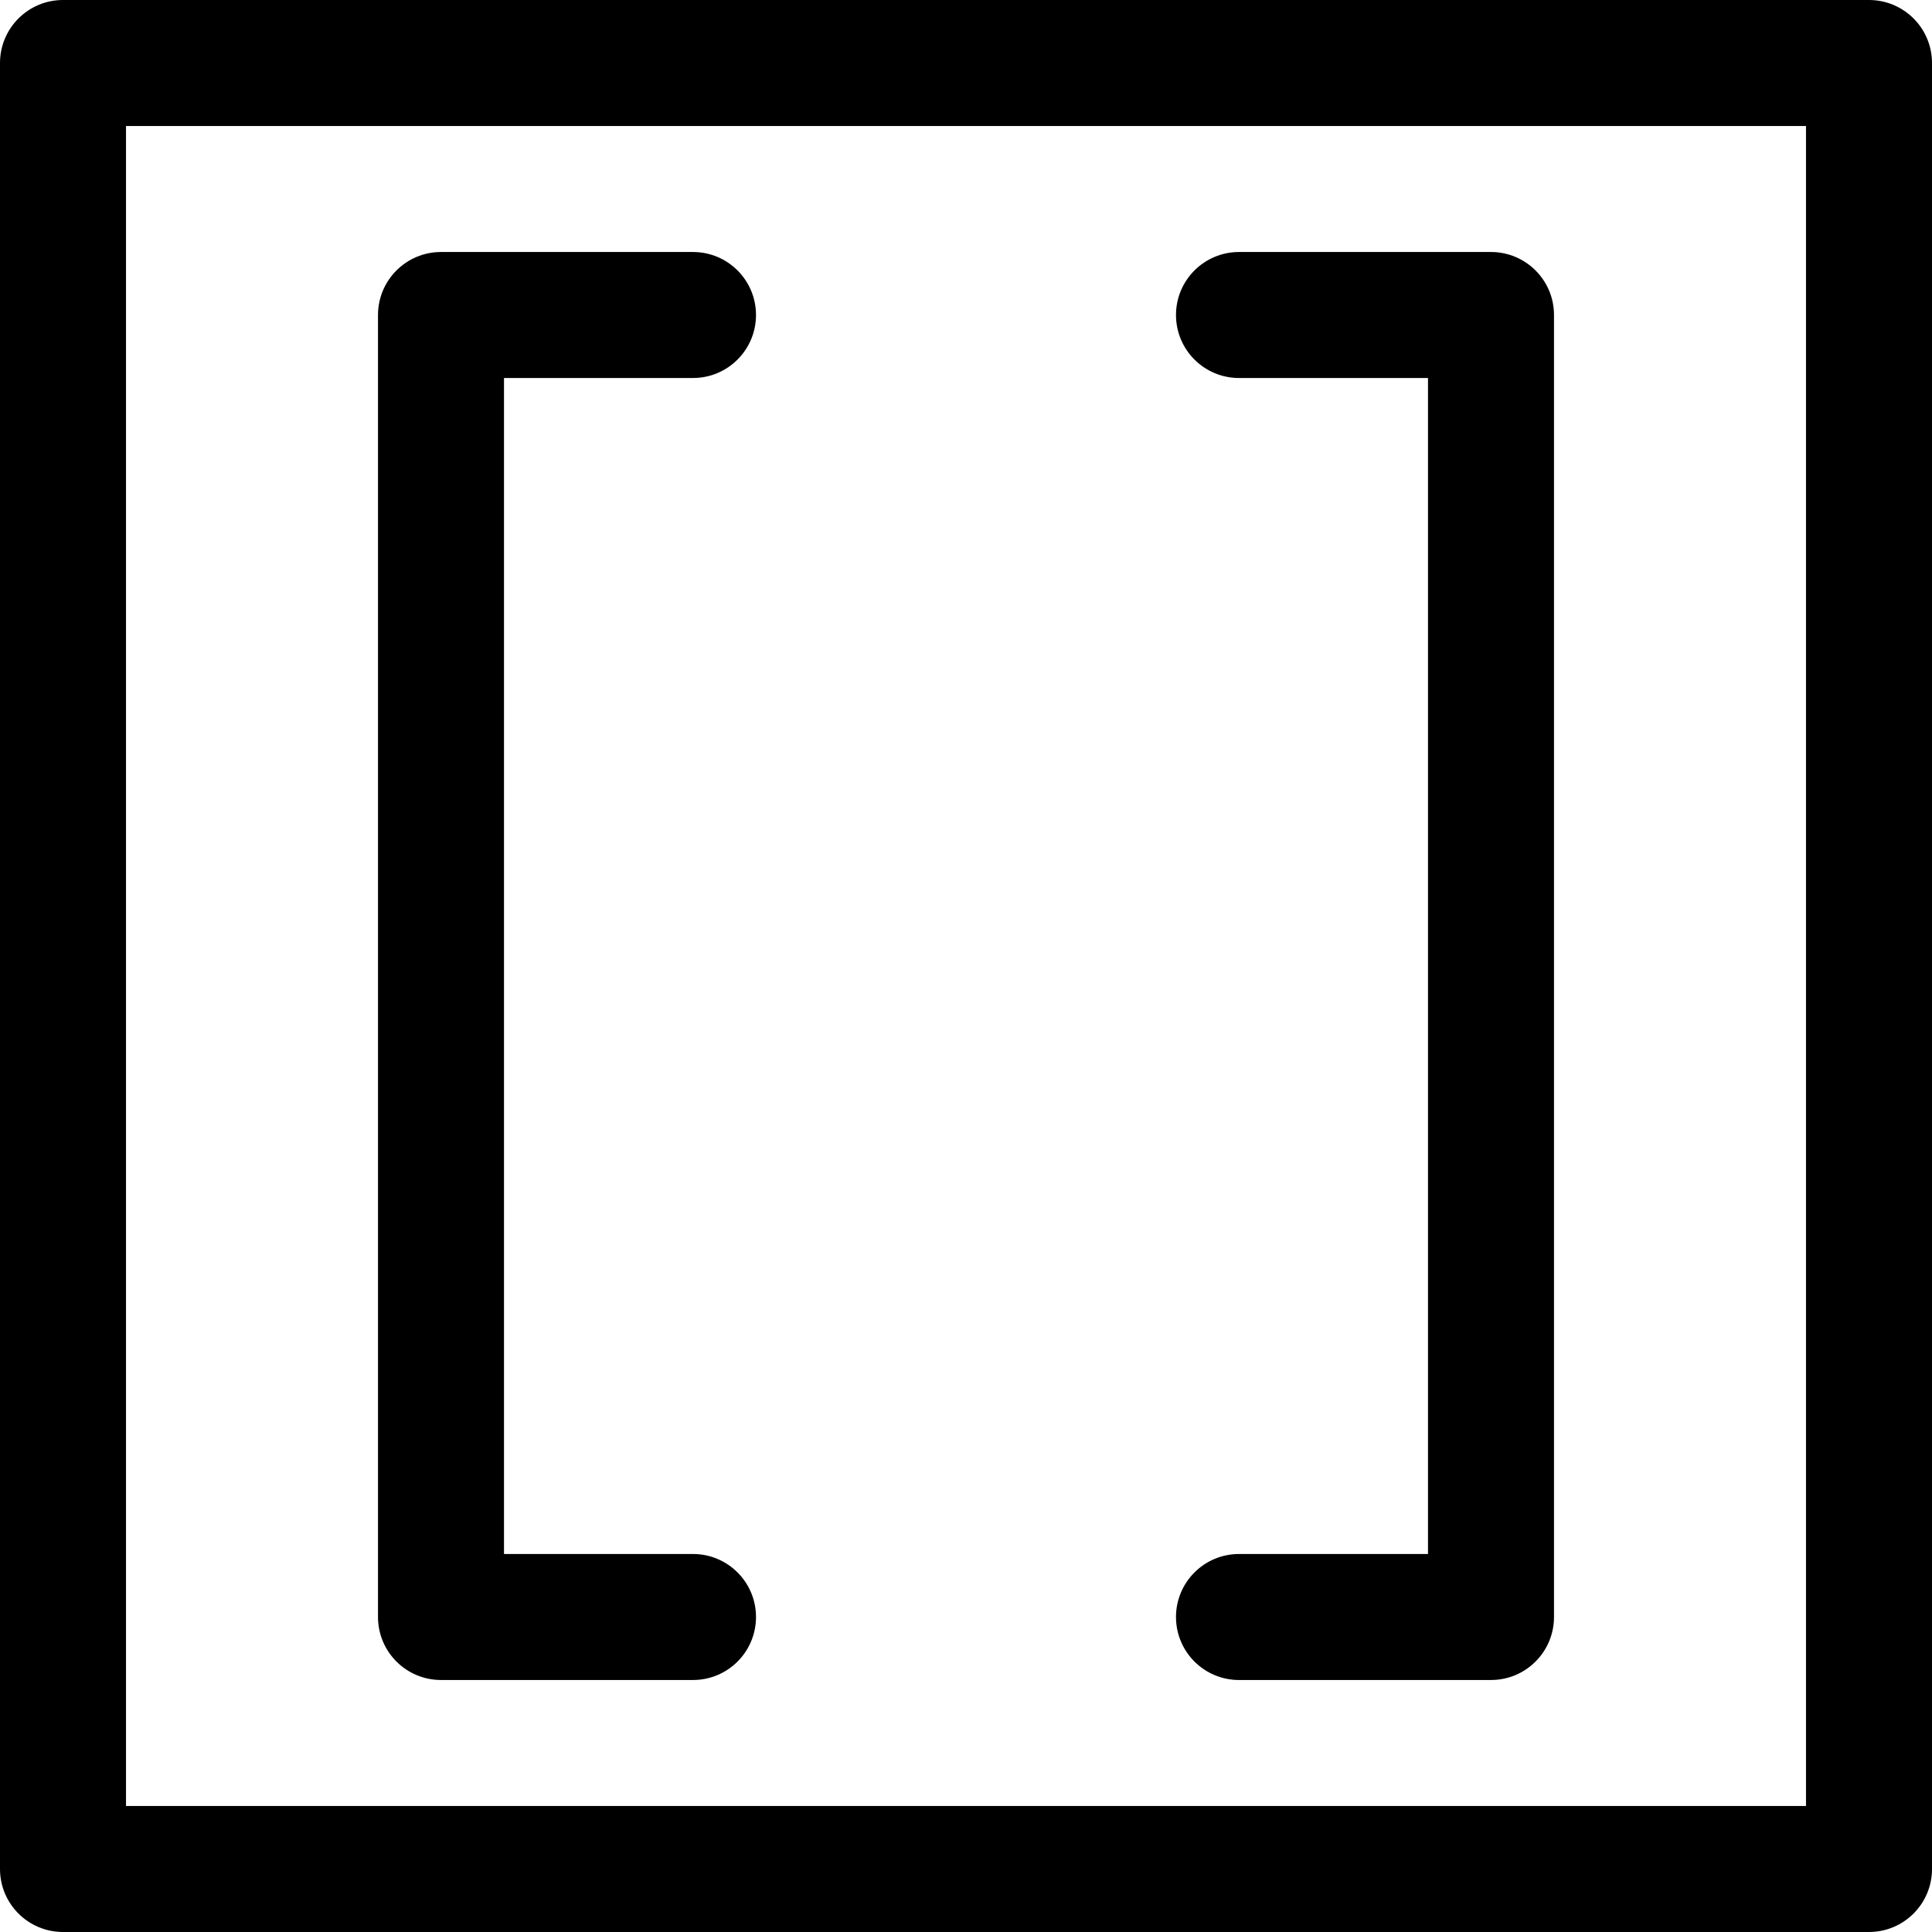
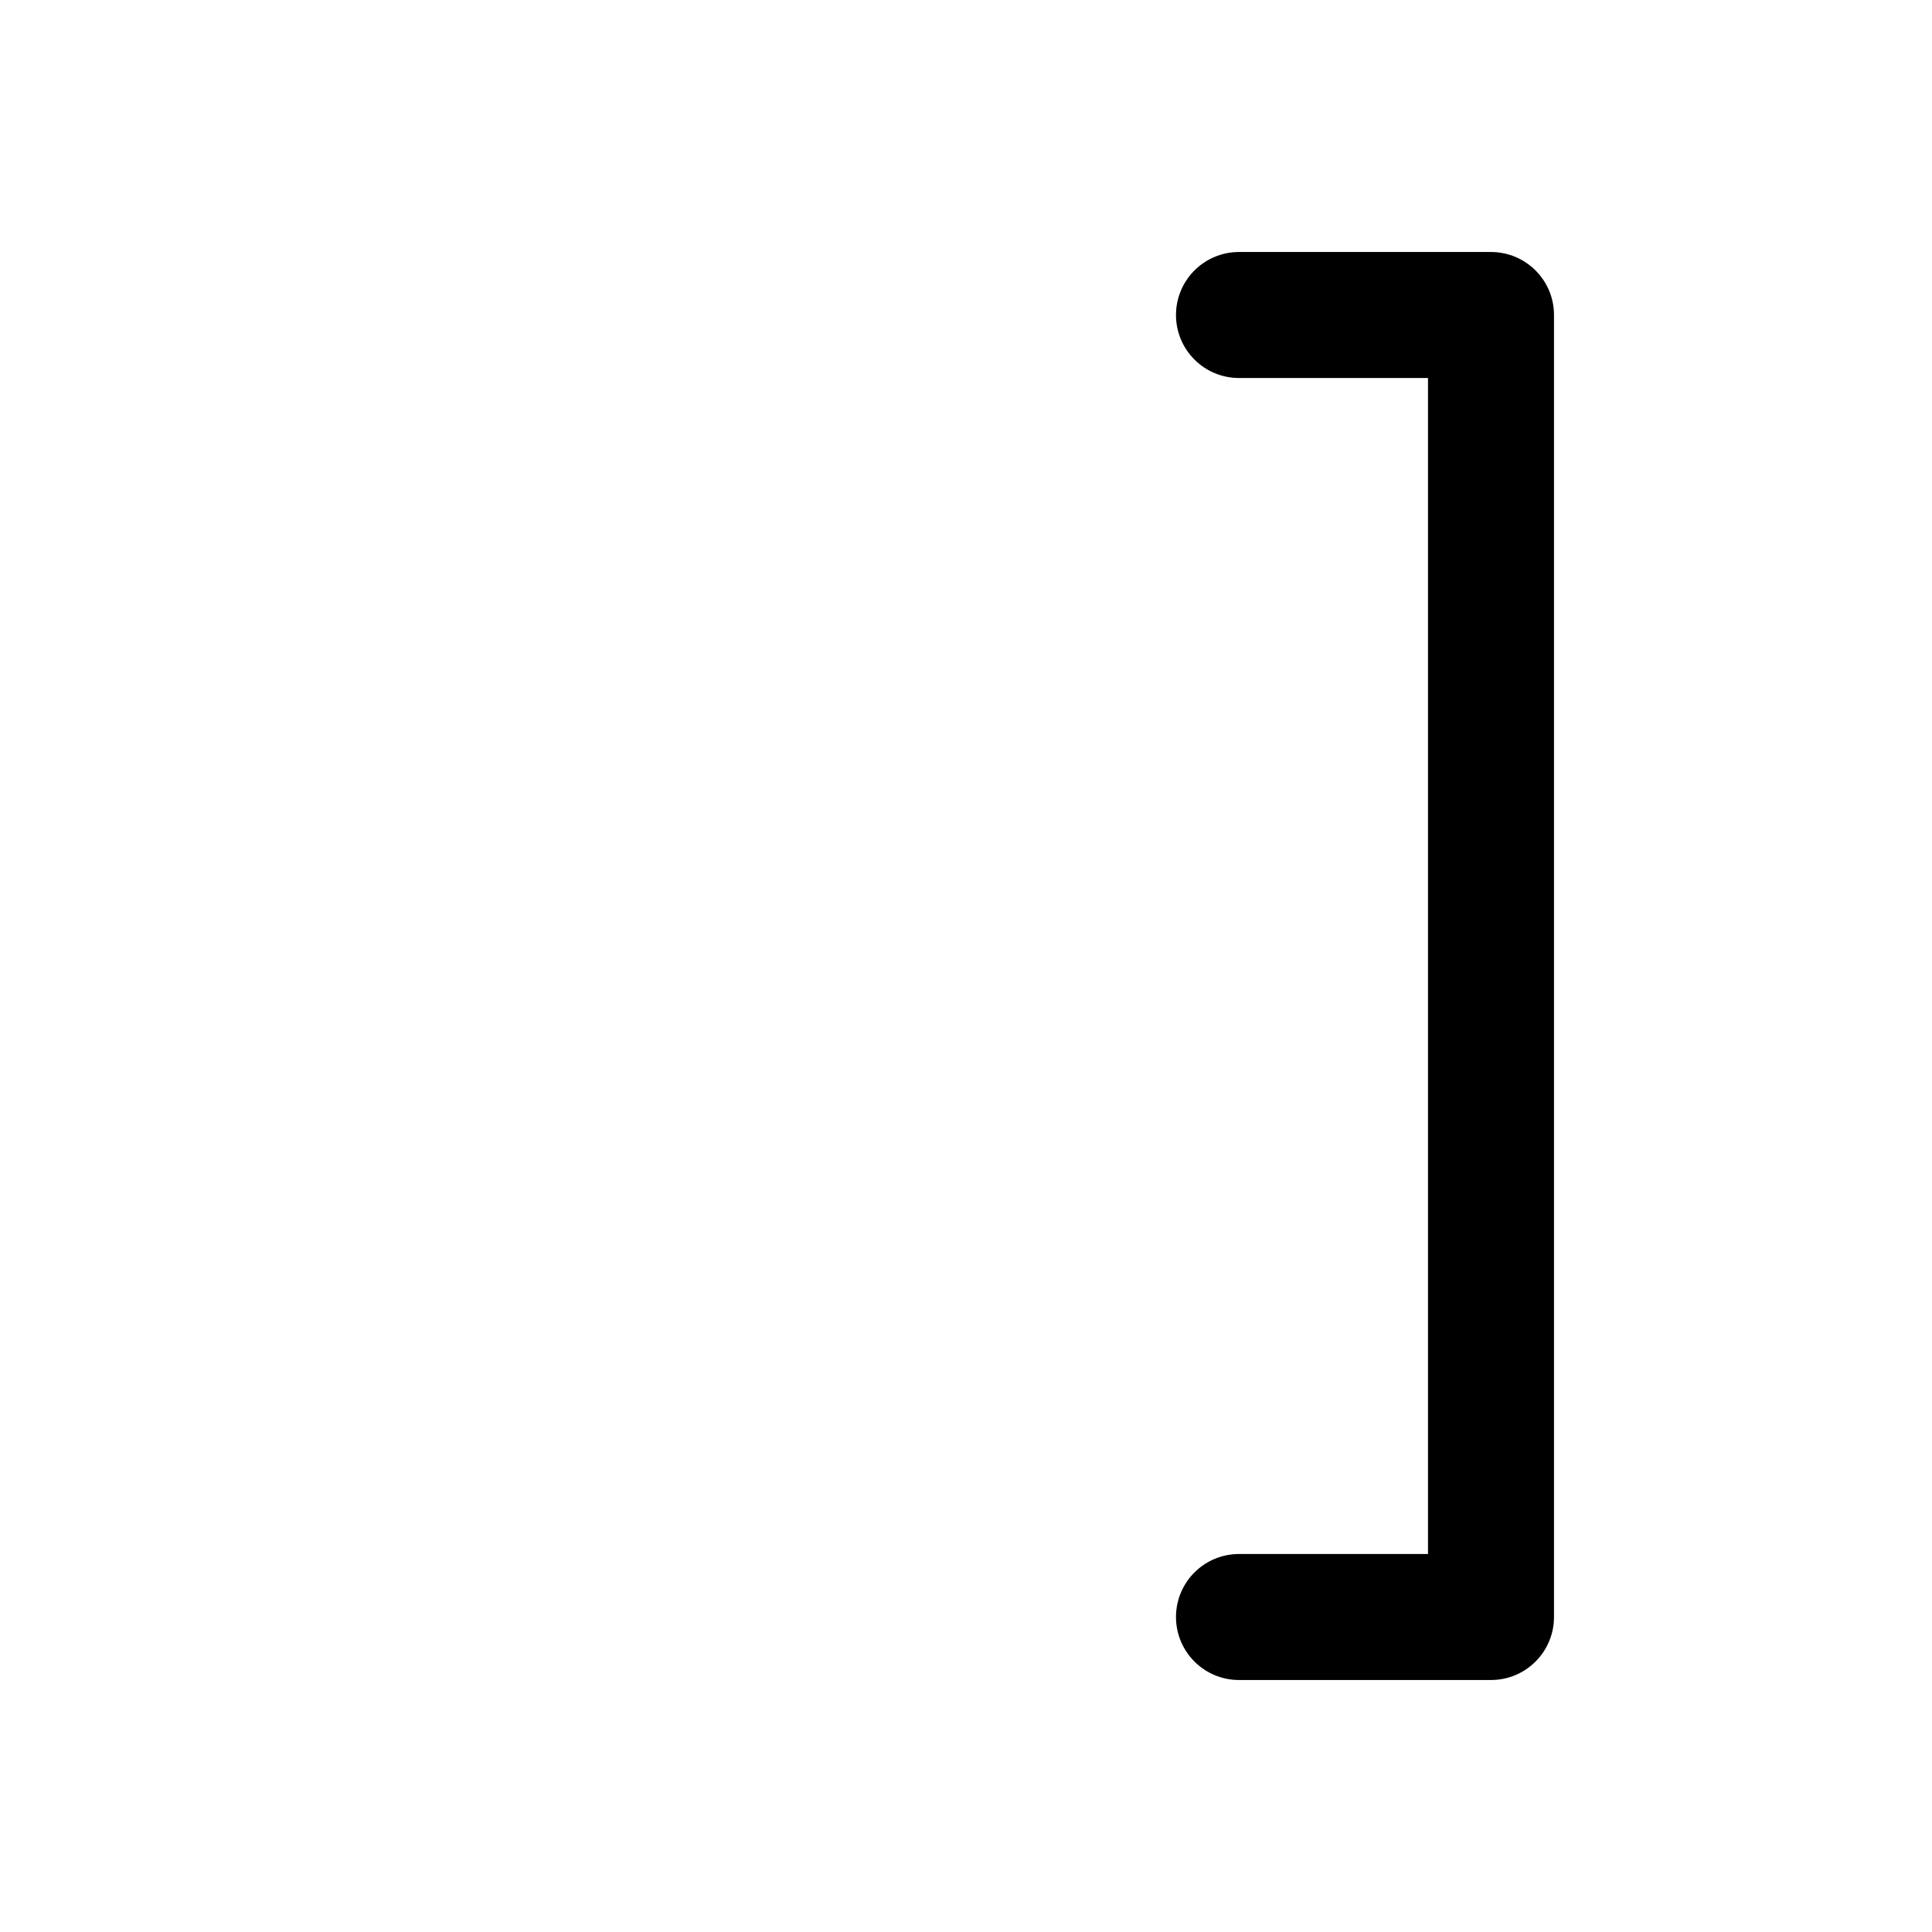
<svg xmlns="http://www.w3.org/2000/svg" fill="#000000" height="800px" width="800px" version="1.1" id="Layer_1" viewBox="0 0 512 512" xml:space="preserve">
  <g>
    <g>
-       <path d="M495.304,0H16.696C7.475,0,0,7.475,0,16.696v478.609C0,504.525,7.475,512,16.696,512h478.609    c9.22,0,16.696-7.475,16.696-16.696V16.696C512,7.475,504.525,0,495.304,0z M478.609,478.609H33.391V33.391h445.217V478.609z" />
-     </g>
+       </g>
  </g>
  <g>
    <g>
-       <path d="M183.652,411.826h-50.087V100.174h50.087c9.22,0,16.696-7.475,16.696-16.696s-7.475-16.696-16.696-16.696H116.87    c-9.22,0-16.696,7.475-16.696,16.696v345.043c0,9.22,7.475,16.696,16.696,16.696h66.783c9.22,0,16.696-7.475,16.696-16.696    S192.873,411.826,183.652,411.826z" />
-     </g>
+       </g>
  </g>
  <g>
    <g>
      <path d="M395.13,66.783h-66.783c-9.22,0-16.696,7.475-16.696,16.696s7.475,16.696,16.696,16.696h50.087v311.652h-50.087    c-9.22,0-16.696,7.475-16.696,16.696s7.475,16.696,16.696,16.696h66.783c9.22,0,16.696-7.475,16.696-16.696V83.478    C411.826,74.258,404.351,66.783,395.13,66.783z" />
    </g>
  </g>
</svg>